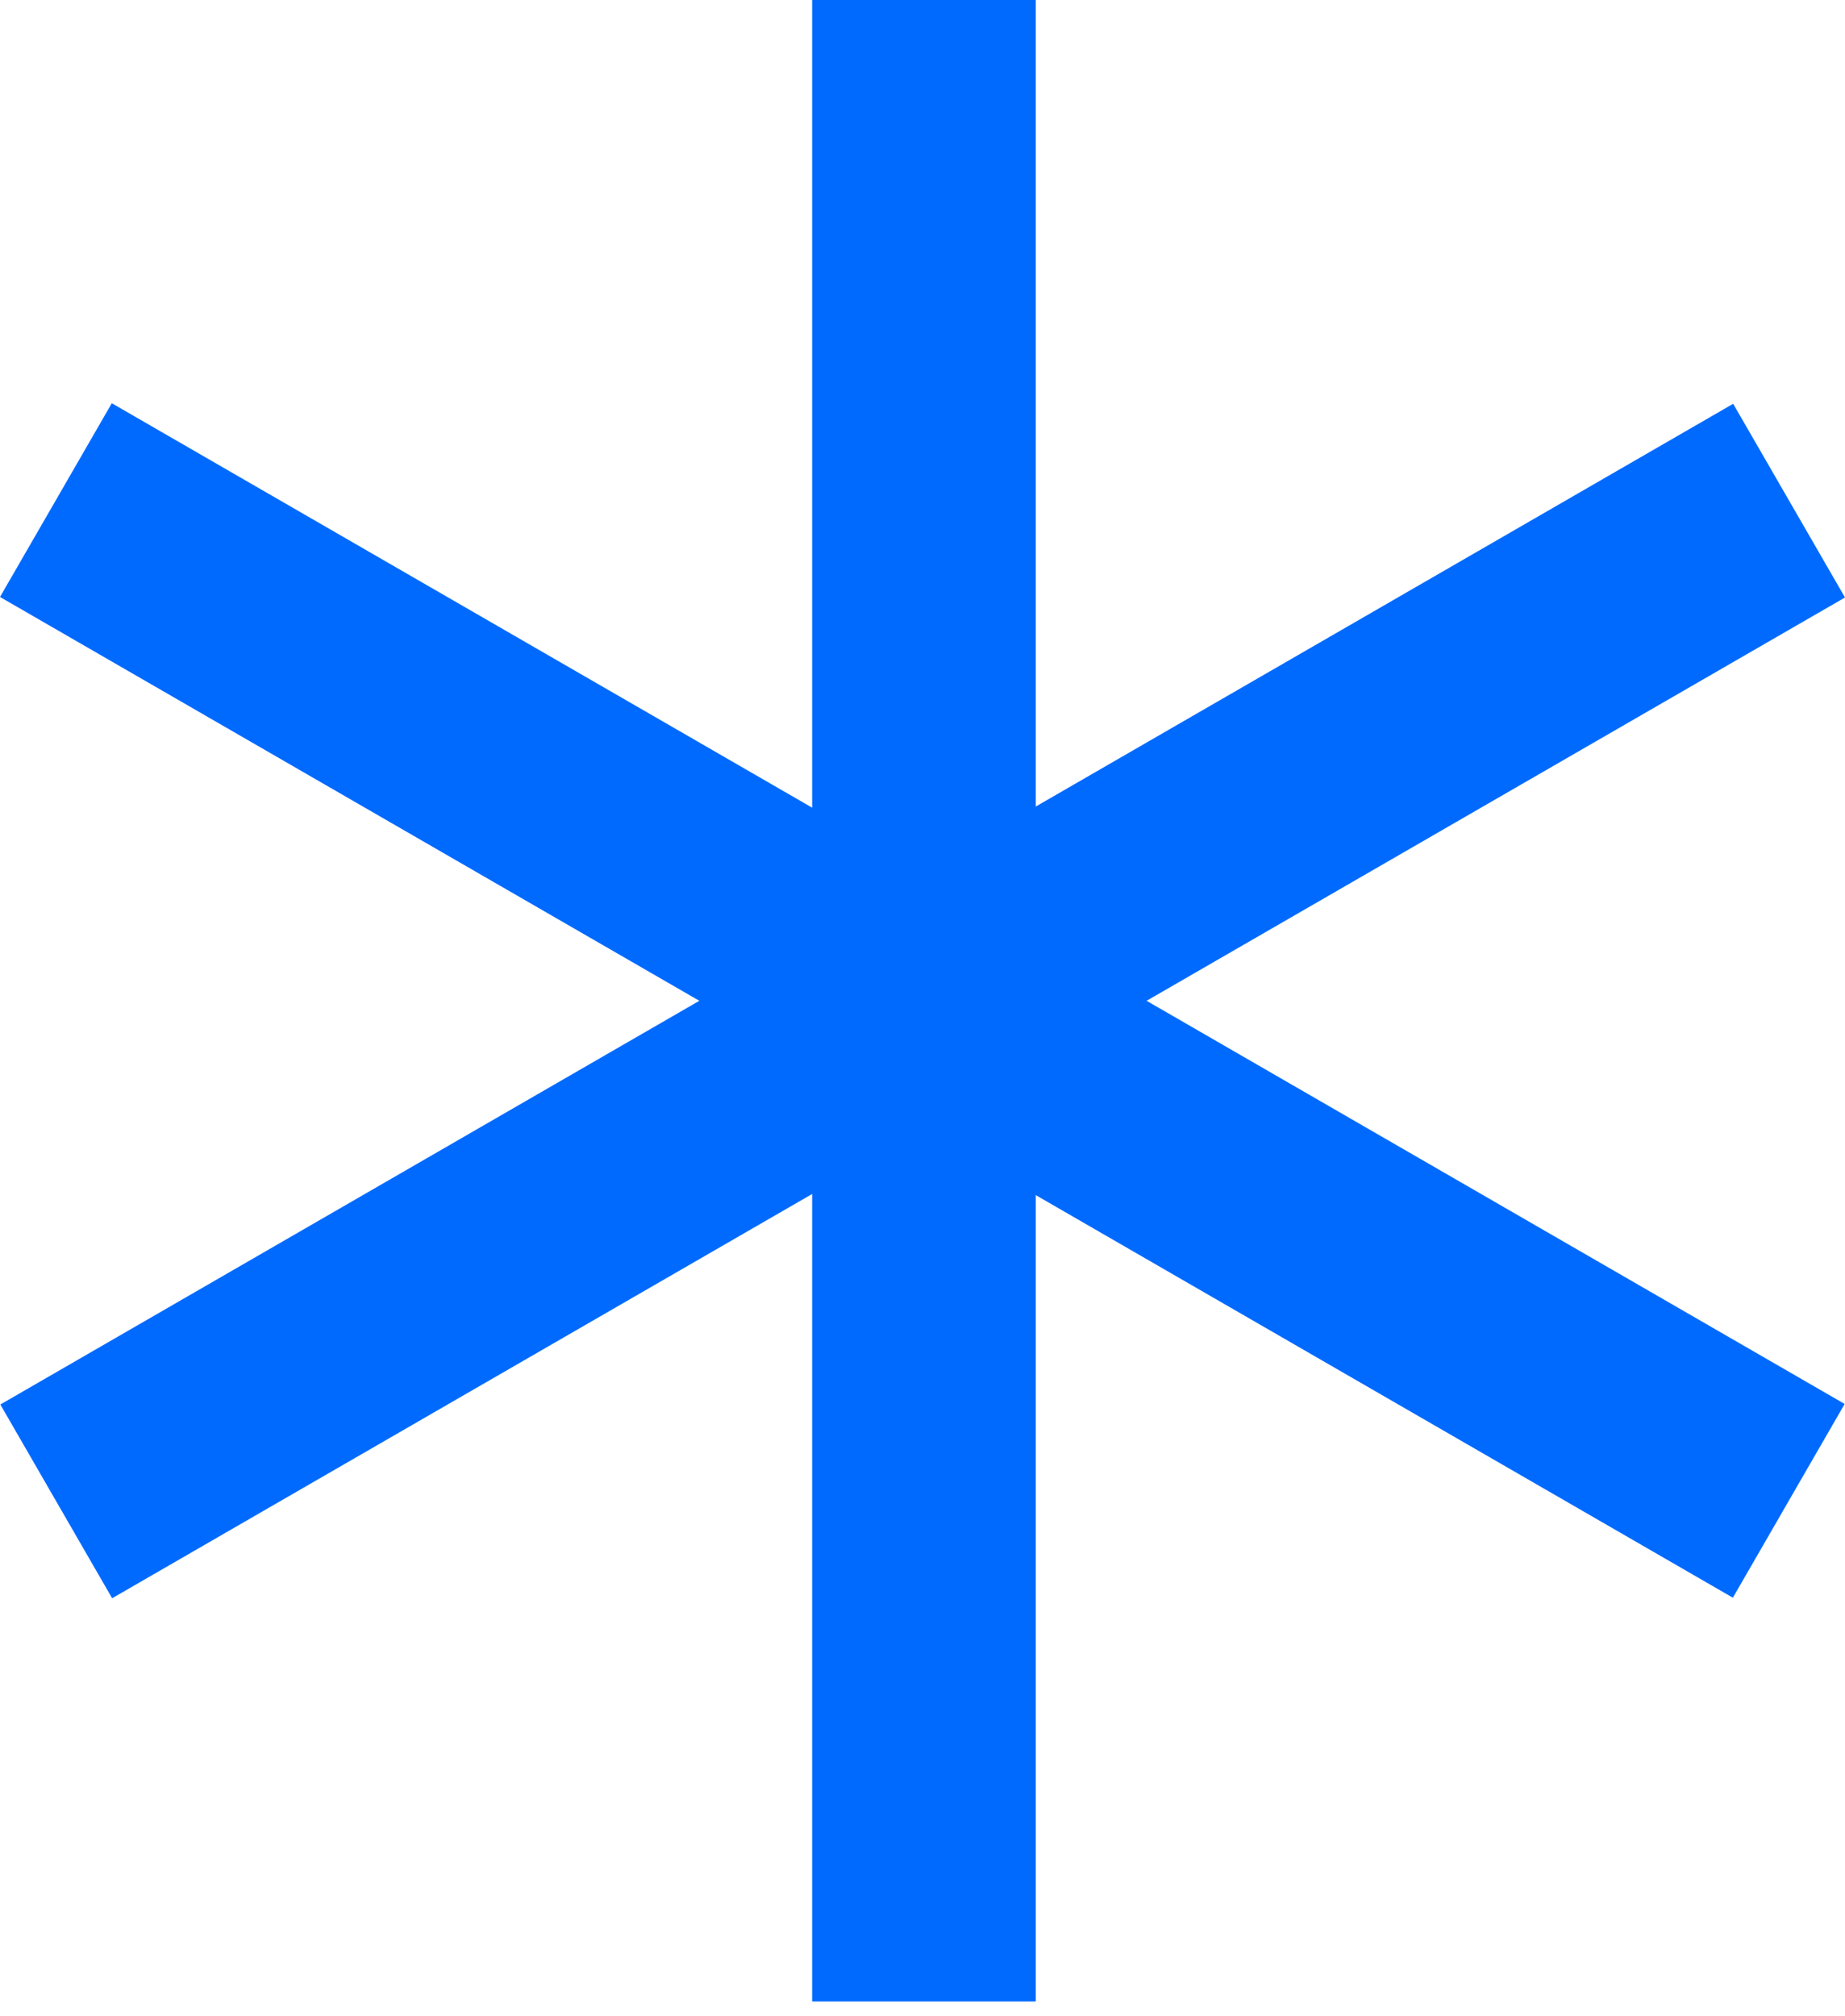
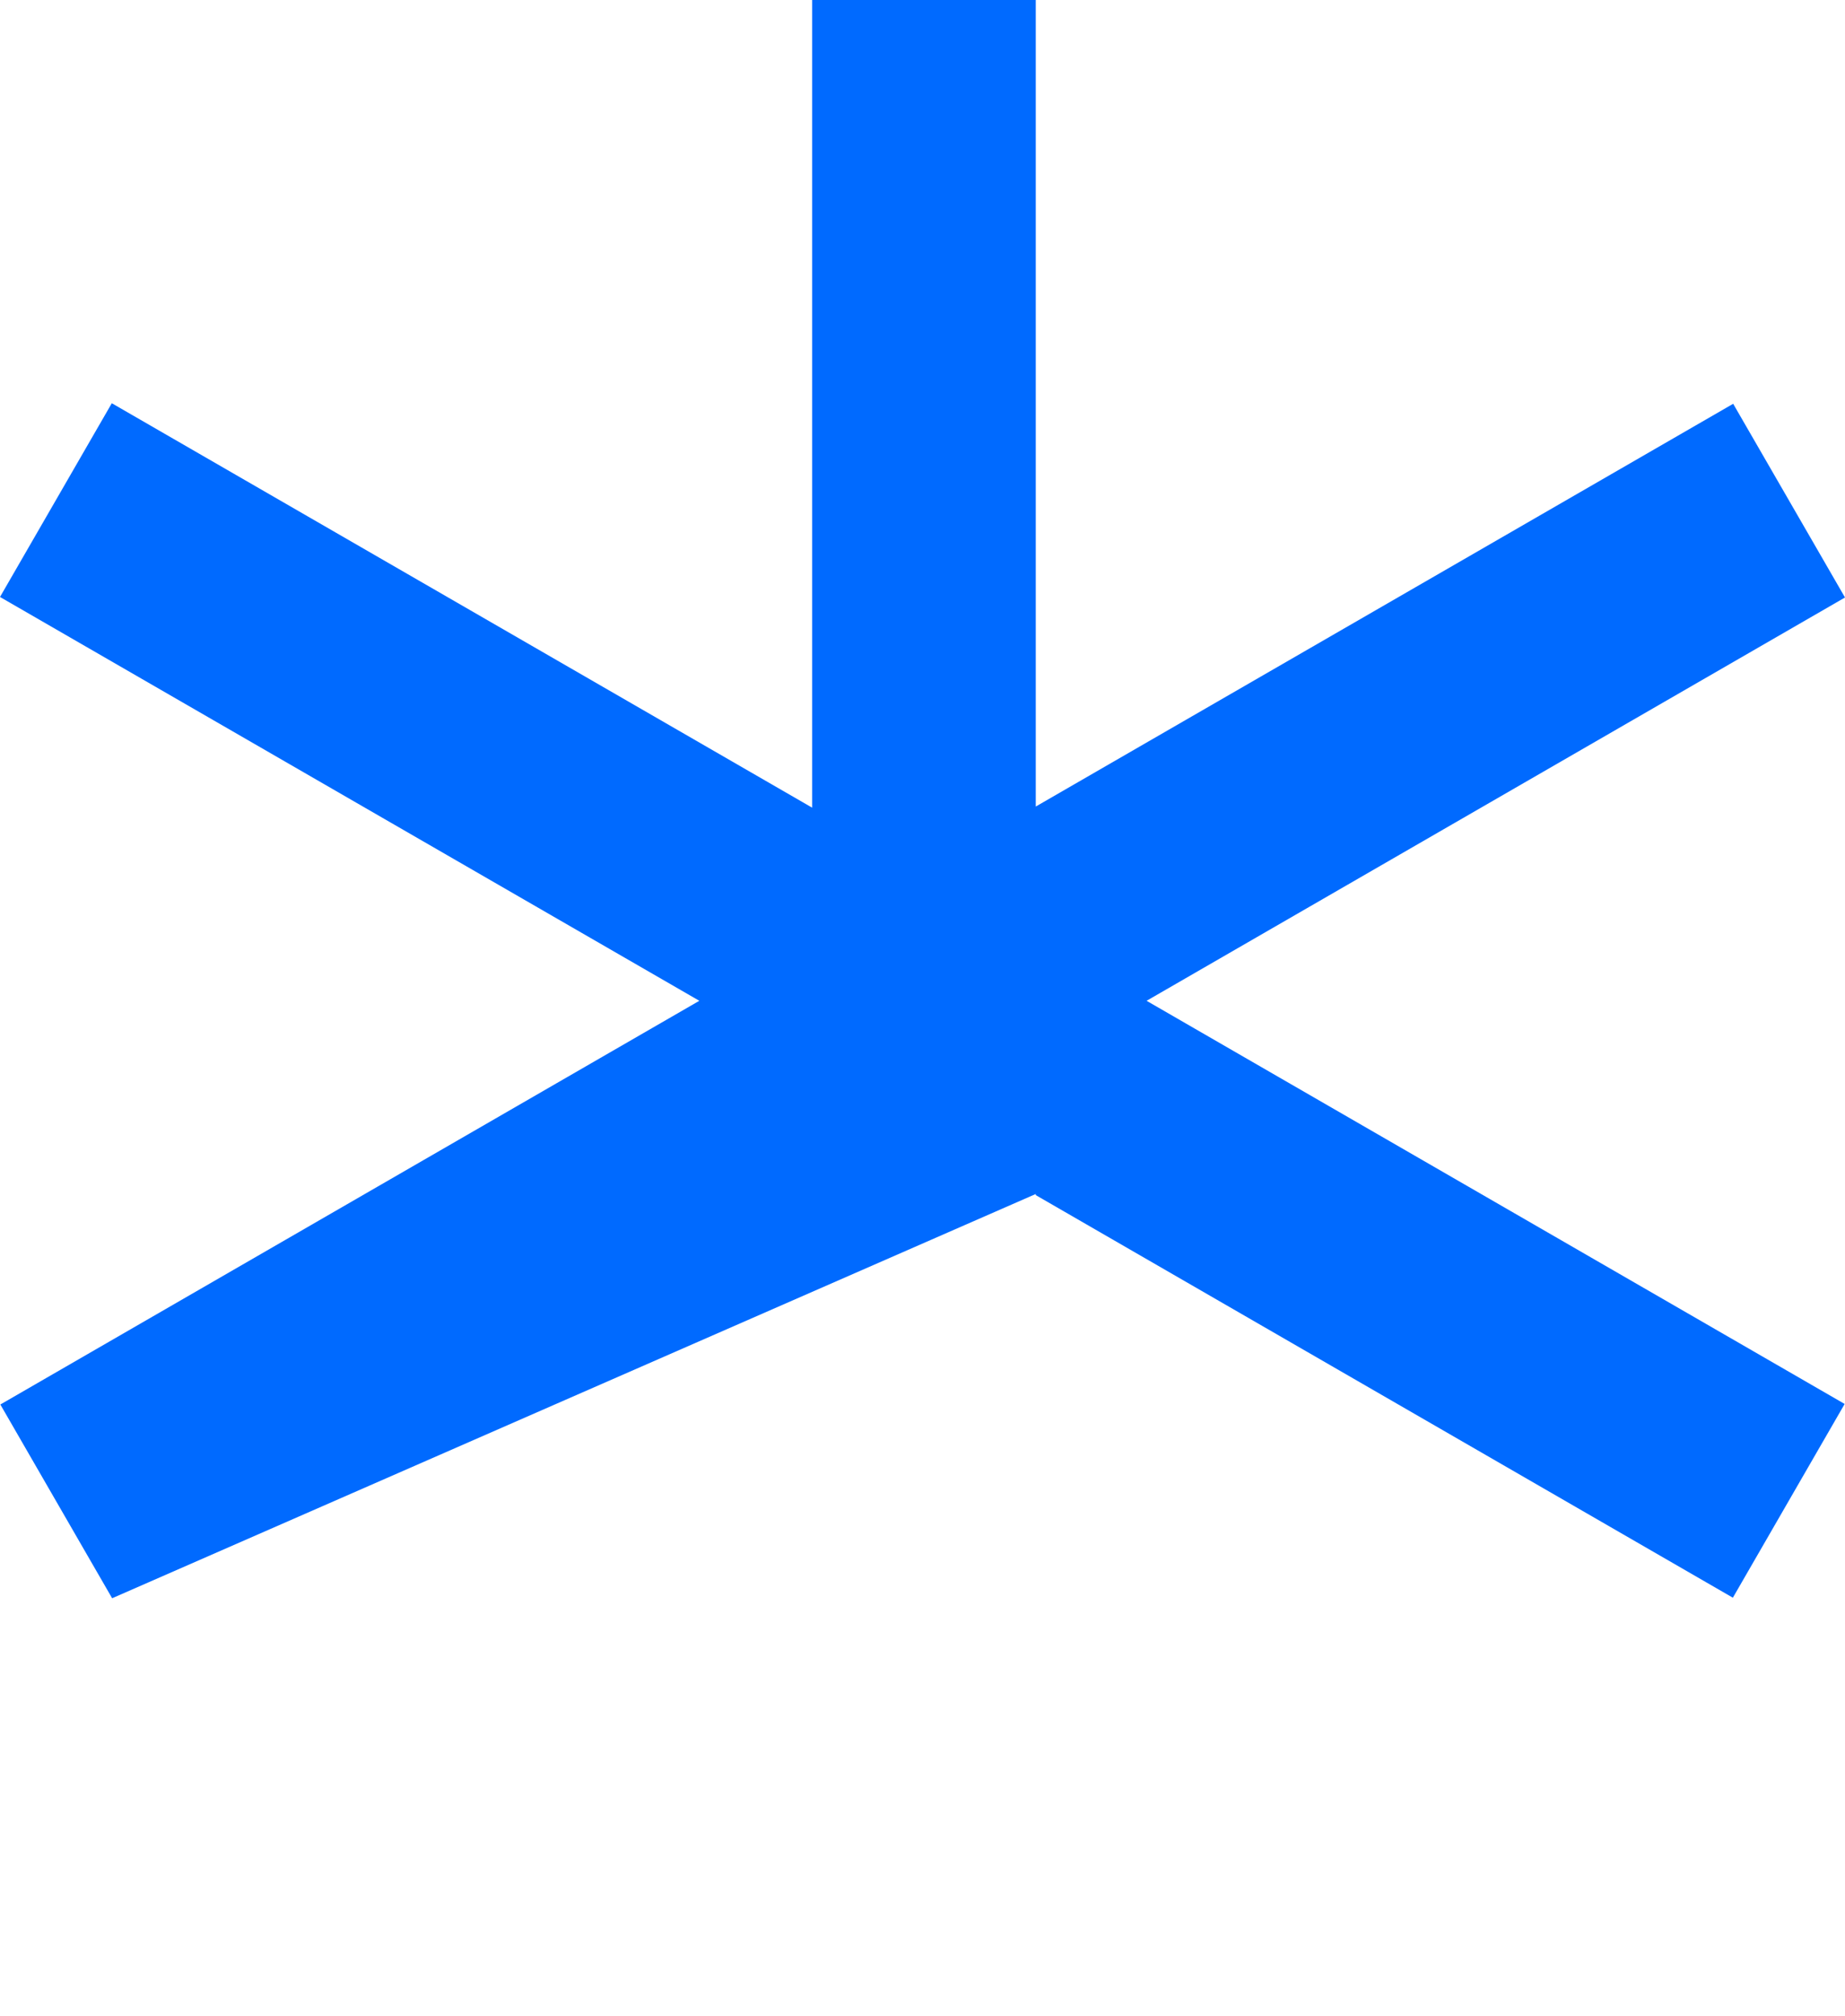
<svg xmlns="http://www.w3.org/2000/svg" width="54" height="59" viewBox="0 0 54 59" fill="none">
-   <path d="M30.315 23.6L50.727 11.815L54 17.483L33.559 29.284L53.99 41.081L50.718 46.75L30.315 34.97V58.565H23.77V34.937L3.282 46.766L0.01 41.097L20.468 29.284L0 17.468L3.272 11.799L23.77 23.633V0H30.315V23.6Z" fill="#006AFF" />
+   <path d="M30.315 23.6L50.727 11.815L54 17.483L33.559 29.284L53.99 41.081L50.718 46.75L30.315 34.97V58.565V34.937L3.282 46.766L0.01 41.097L20.468 29.284L0 17.468L3.272 11.799L23.77 23.633V0H30.315V23.6Z" fill="#006AFF" />
</svg>